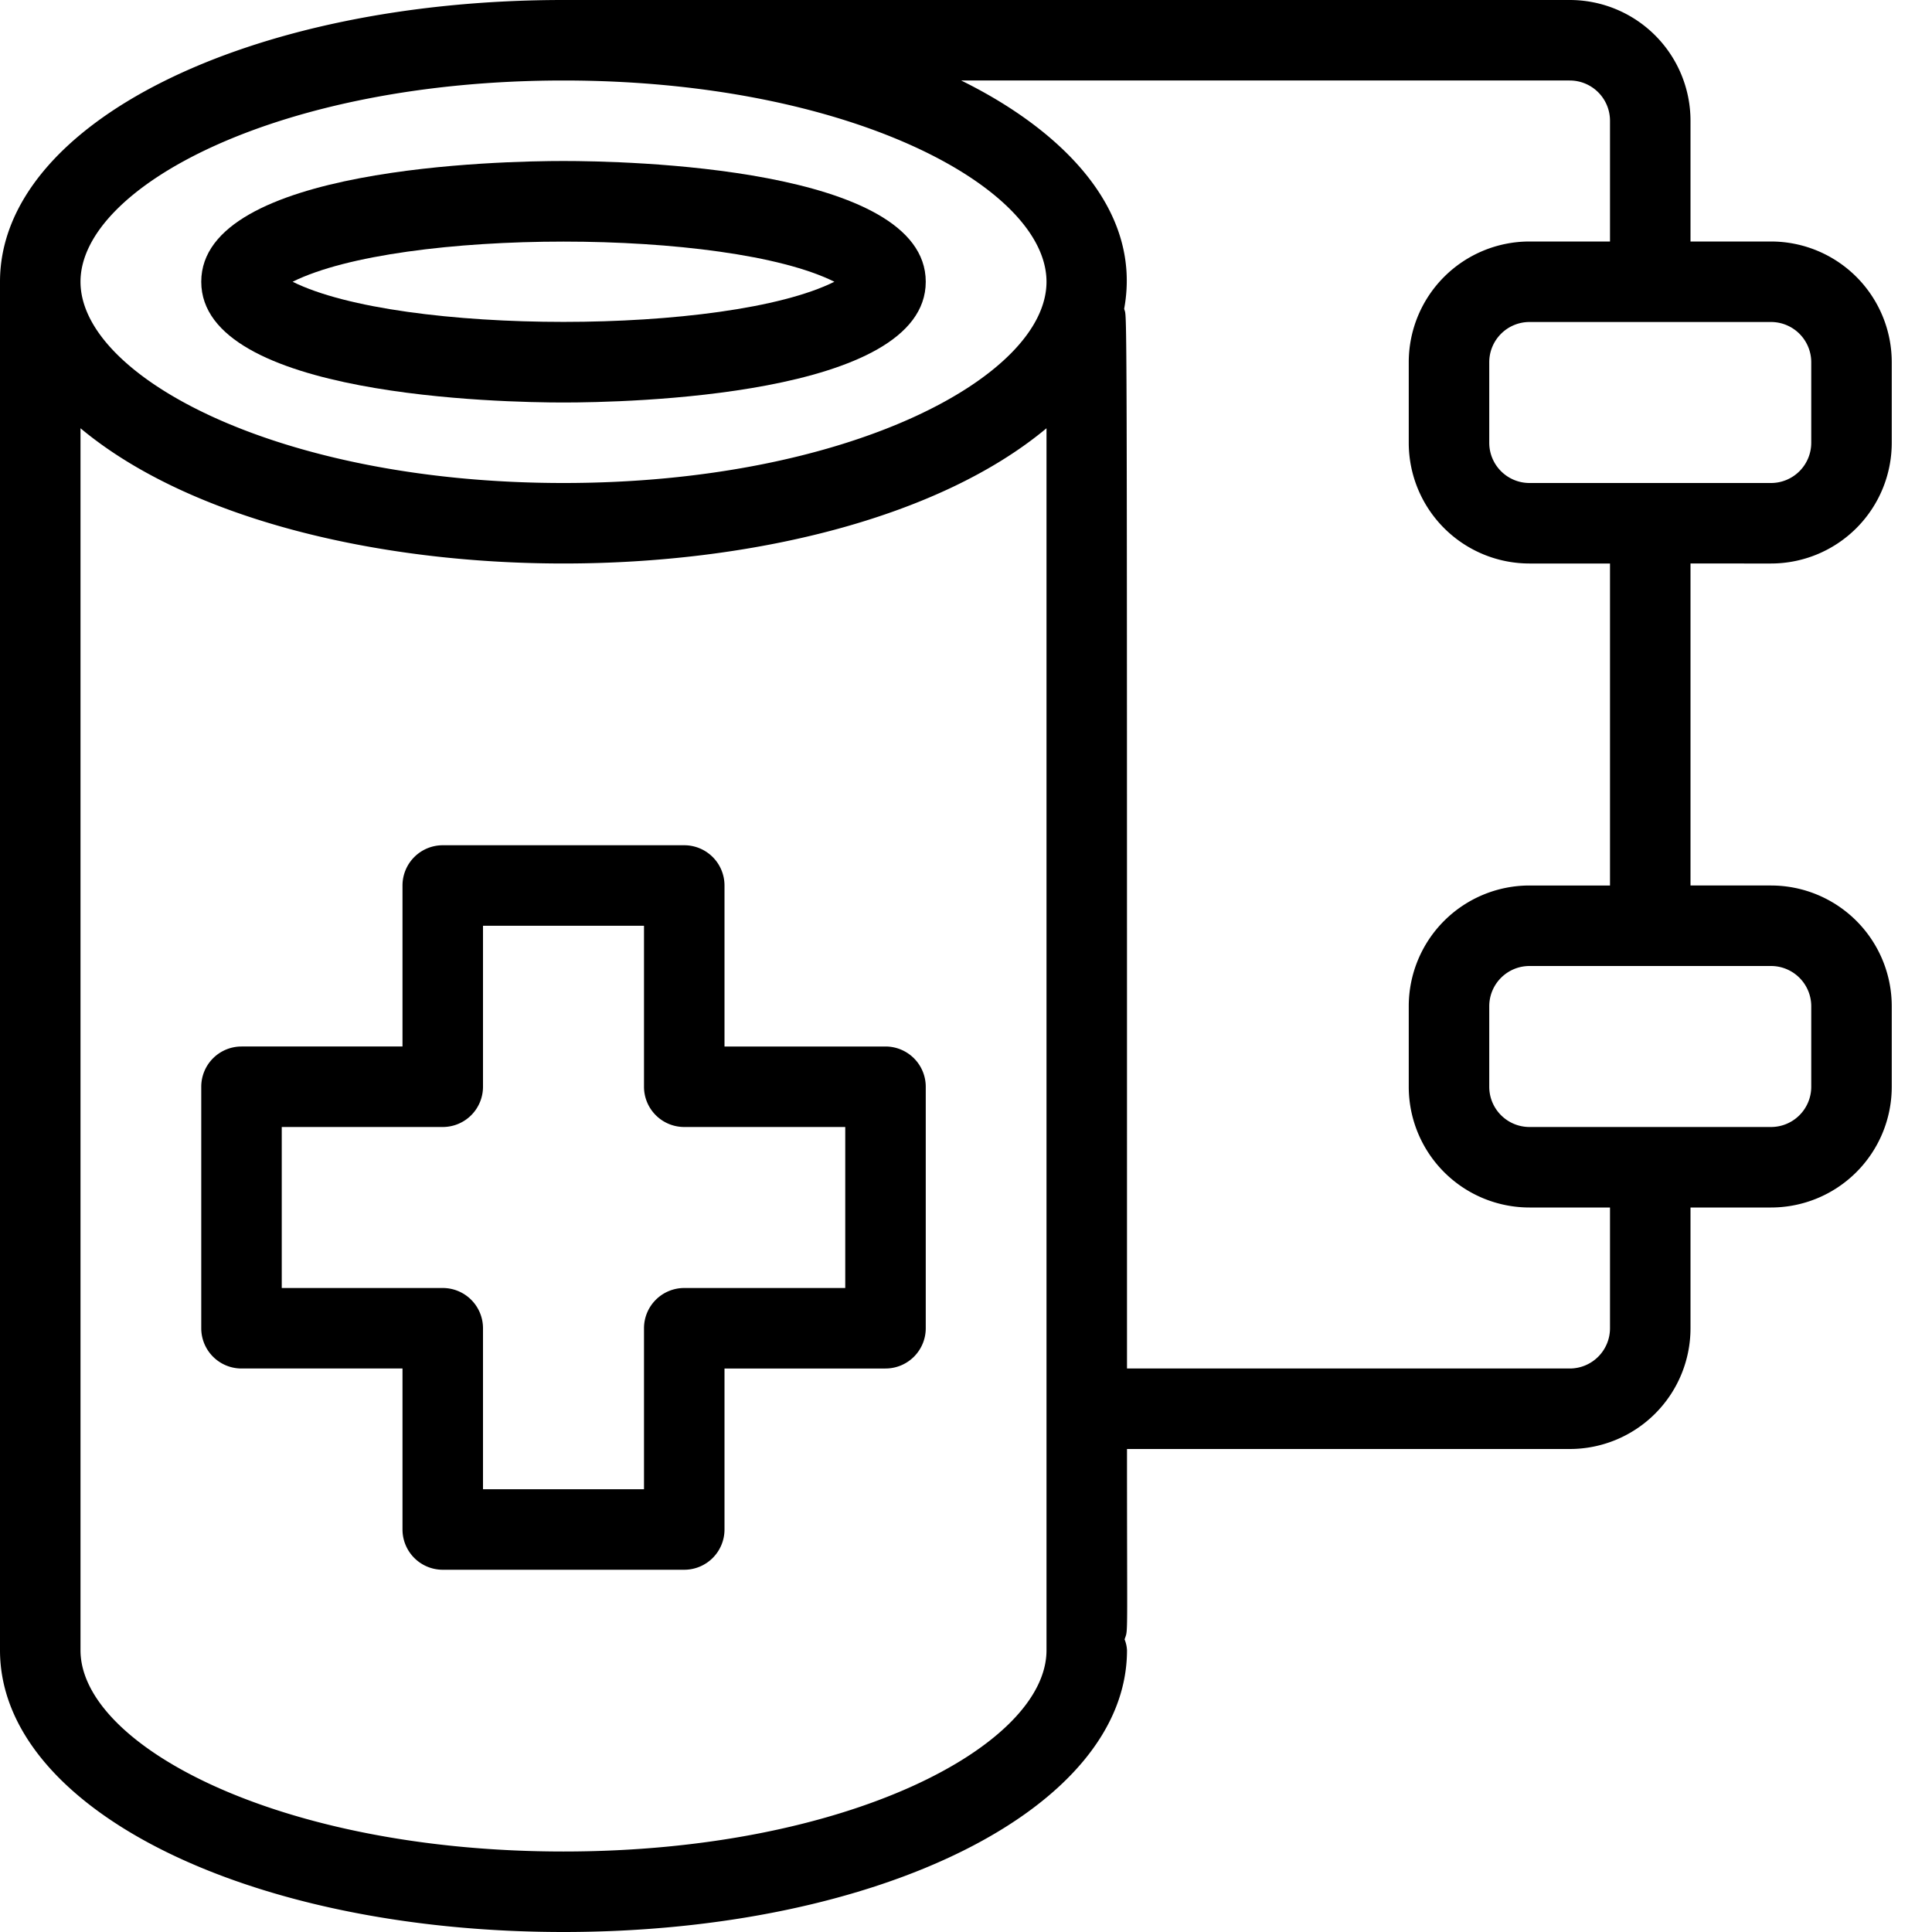
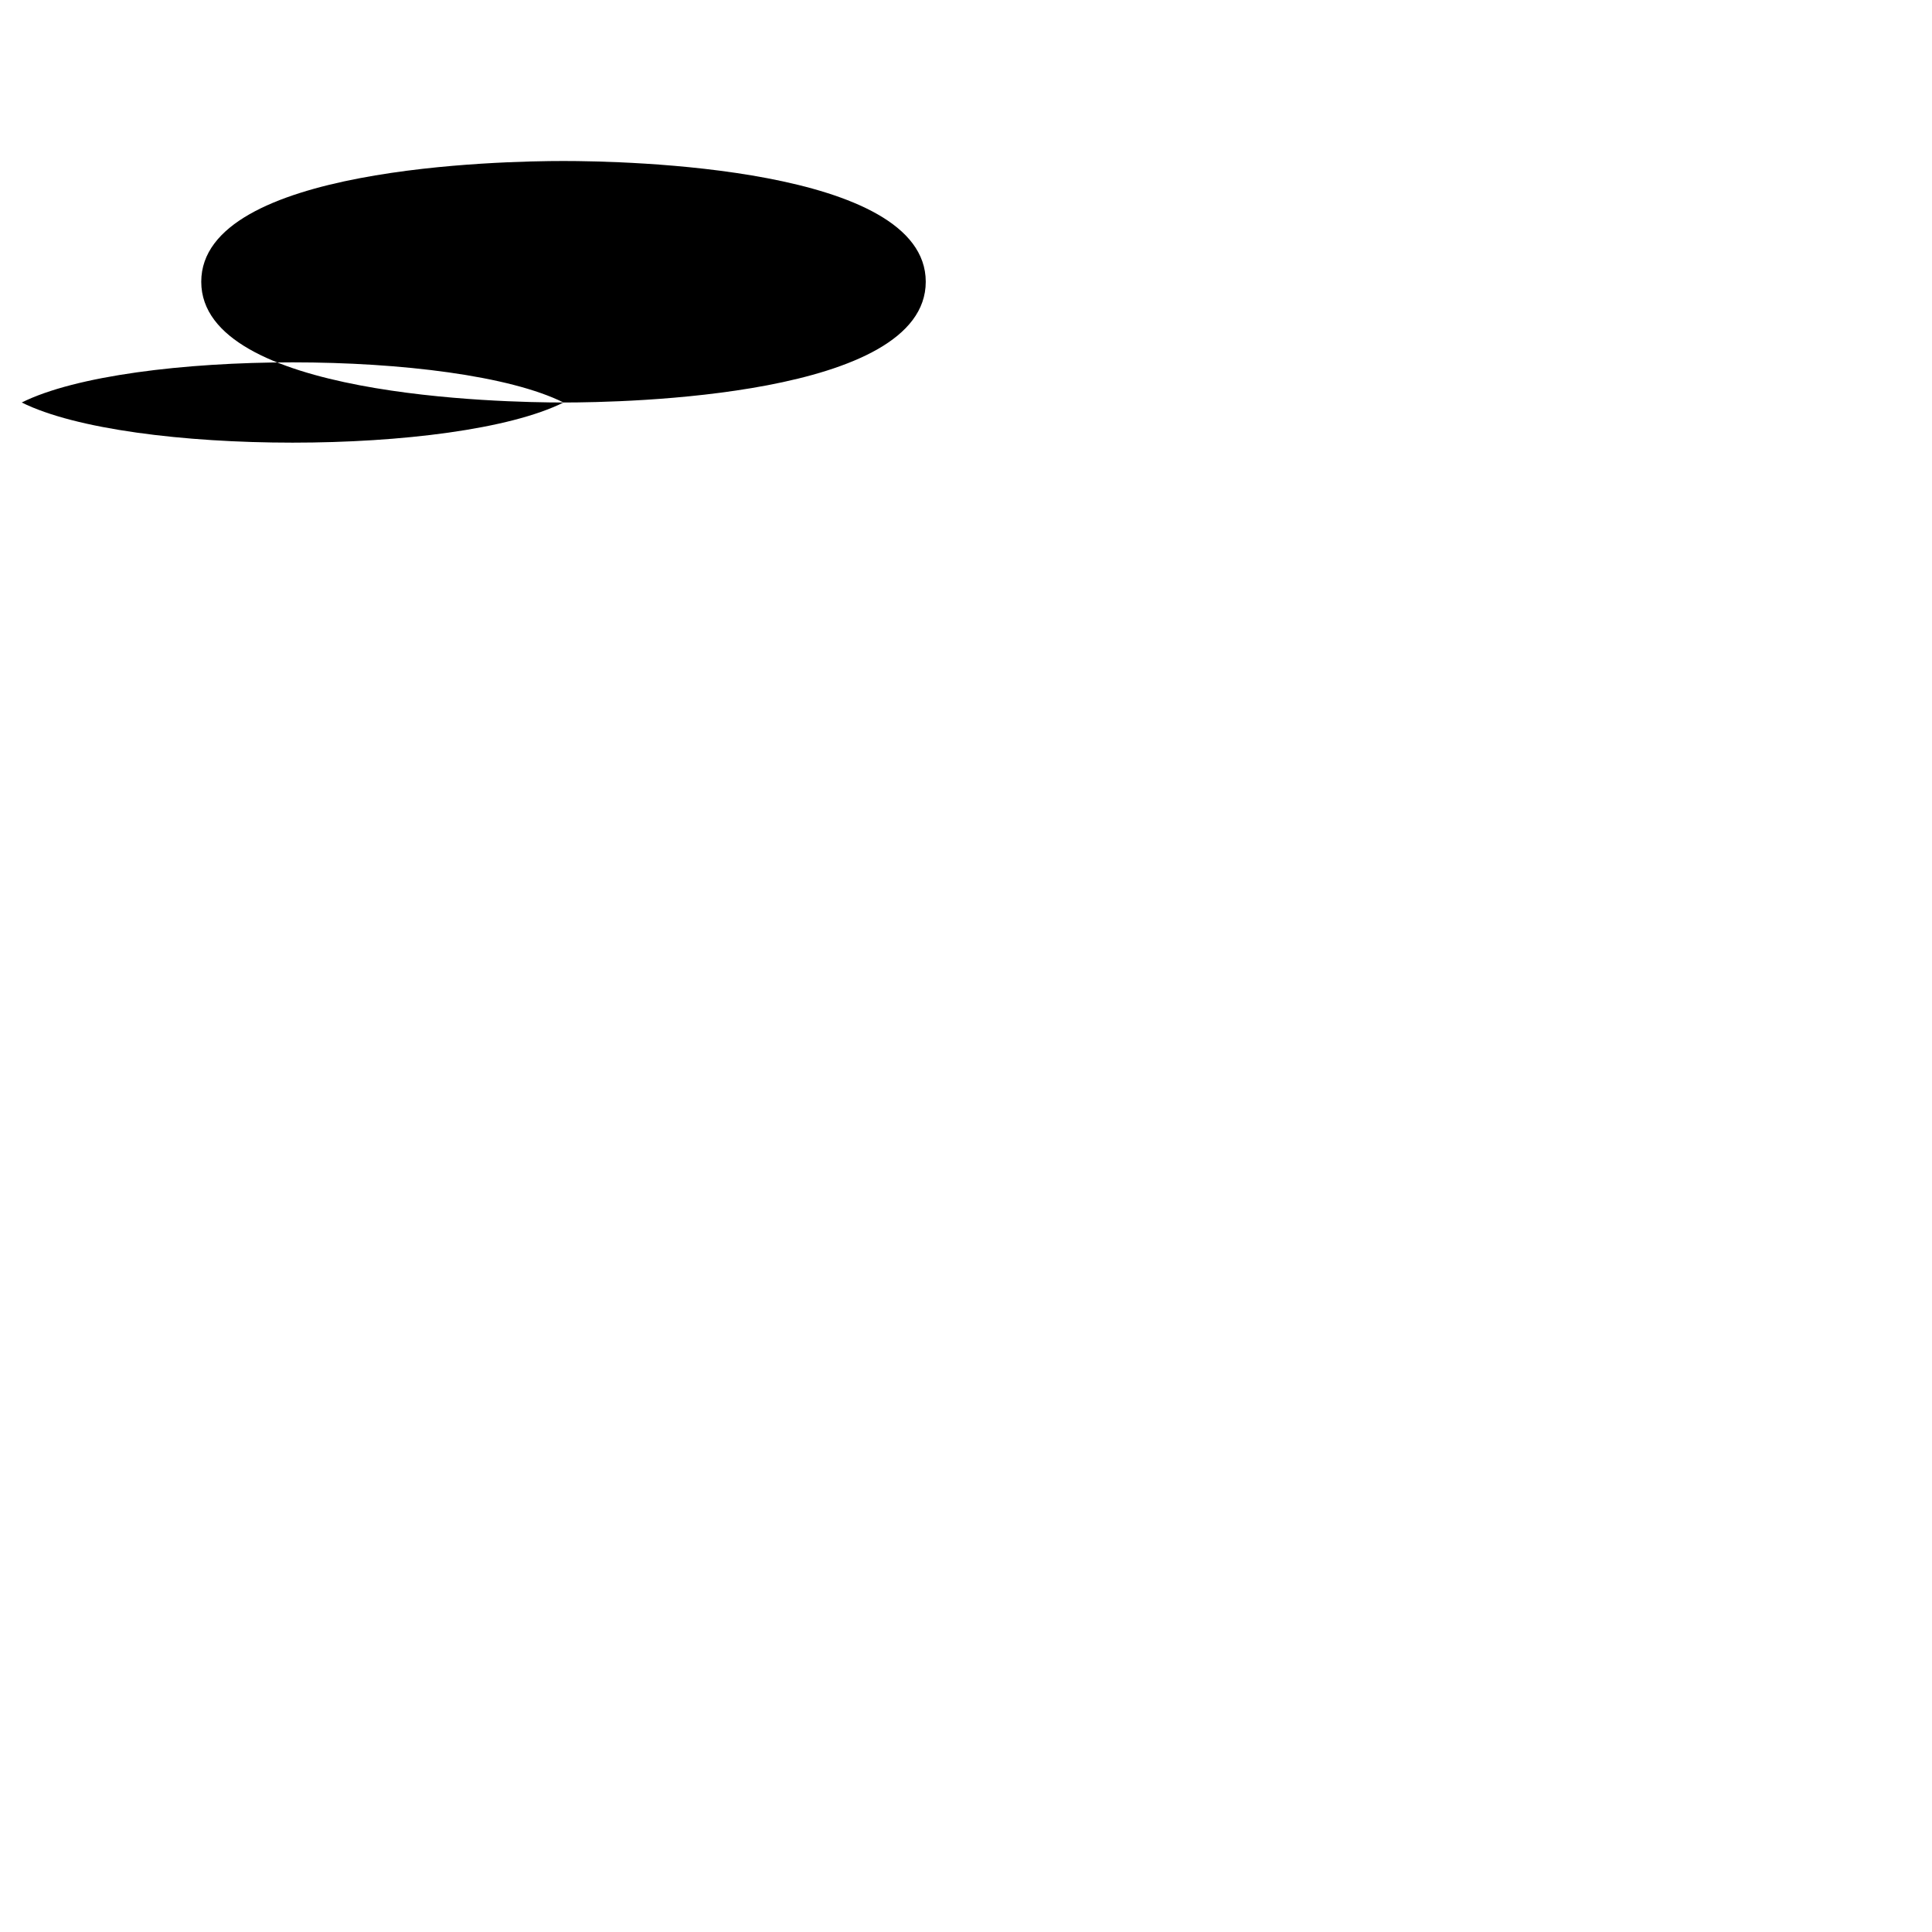
<svg xmlns="http://www.w3.org/2000/svg" height="512" viewBox="0 0 48 48" width="512">
  <g id="Bandage">
-     <path d="m14 10c1.5 0 9-.14 9-3s-7.5-3-9-3-9 .14-9 3 7.5 3 9 3zm6.73-3c-2.67 1.33-10.79 1.33-13.46 0 2.67-1.33 10.79-1.33 13.46 0z" />
-     <path d="m22 26h-4v-4a1 1 0 0 0 -1-1h-6a1 1 0 0 0 -1 1v4h-4a1 1 0 0 0 -1 1v6a1 1 0 0 0 1 1h4v4a1 1 0 0 0 1 1h6a1 1 0 0 0 1-1v-4h4a1 1 0 0 0 1-1v-6a1 1 0 0 0 -1-1zm-1 6h-4a1 1 0 0 0 -1 1v4h-4v-4a1 1 0 0 0 -1-1h-4v-4h4a1 1 0 0 0 1-1v-4h4v4a1 1 0 0 0 1 1h4z" />
-     <path d="m44 14a3 3 0 0 0 3-3v-2a3 3 0 0 0 -3-3h-2v-3a3 3 0 0 0 -3-3h-25c-7.85 0-14 3.07-14 7v34c0 3.93 6.15 7 14 7s14-3.07 14-7a.82.82 0 0 0 -.06-.27c.09-.28.06.19.06-4.73h11a3 3 0 0 0 3-3v-3h2a3 3 0 0 0 3-3v-2a3 3 0 0 0 -3-3h-2v-8zm1-5v2a1 1 0 0 1 -1 1h-6a1 1 0 0 1 -1-1v-2a1 1 0 0 1 1-1h6a1 1 0 0 1 1 1zm-31-7c7.07 0 12 2.64 12 5s-4.93 5-12 5-12-2.64-12-5 4.93-5 12-5zm0 44c-7.07 0-12-2.64-12-5v-30.36c5.37 4.48 18.63 4.48 24 0v30.36c0 2.36-4.93 5-12 5zm31-21v2a1 1 0 0 1 -1 1h-6a1 1 0 0 1 -1-1v-2a1 1 0 0 1 1-1h6a1 1 0 0 1 1 1zm-5-3h-2a3 3 0 0 0 -3 3v2a3 3 0 0 0 3 3h2v3a1 1 0 0 1 -1 1h-11c0-27.88 0-26-.07-26.33.47-2.56-1.71-4.52-4.05-5.67h15.12a1 1 0 0 1 1 1v3h-2a3 3 0 0 0 -3 3v2a3 3 0 0 0 3 3h2z" />
+     <path d="m14 10c1.5 0 9-.14 9-3s-7.5-3-9-3-9 .14-9 3 7.5 3 9 3zc-2.67 1.33-10.79 1.33-13.46 0 2.67-1.33 10.79-1.33 13.46 0z" />
  </g>
</svg>